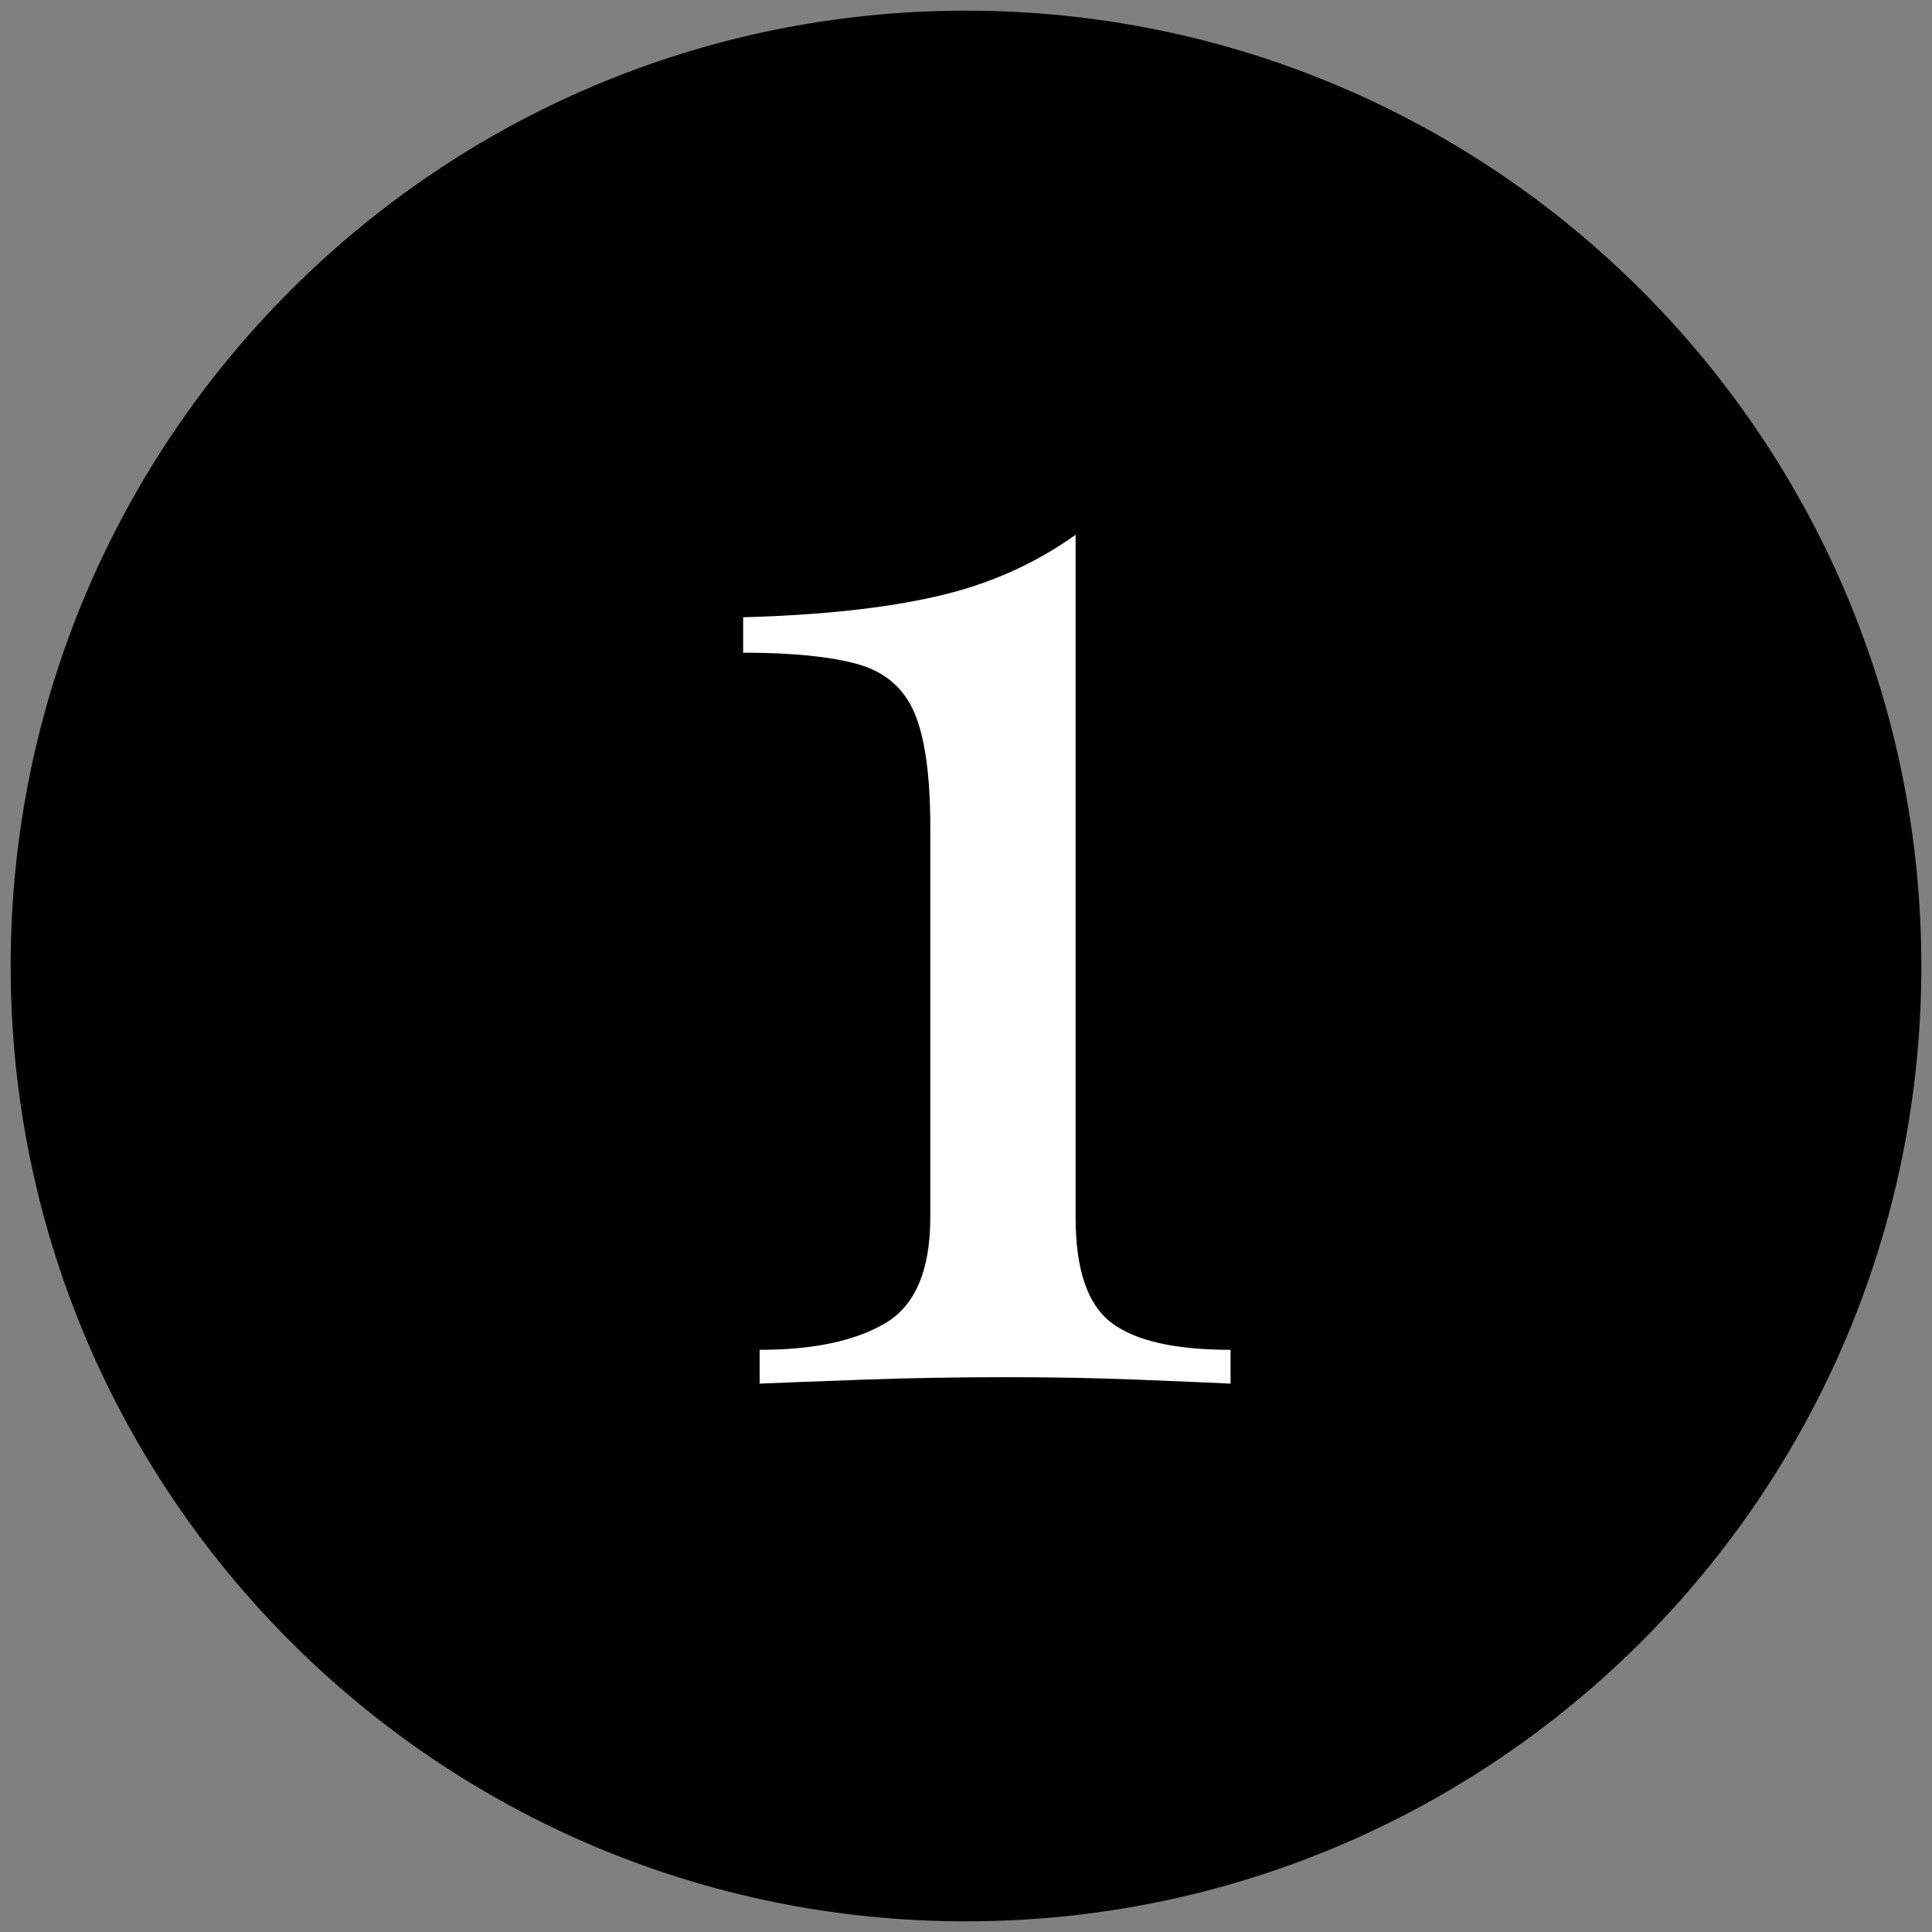
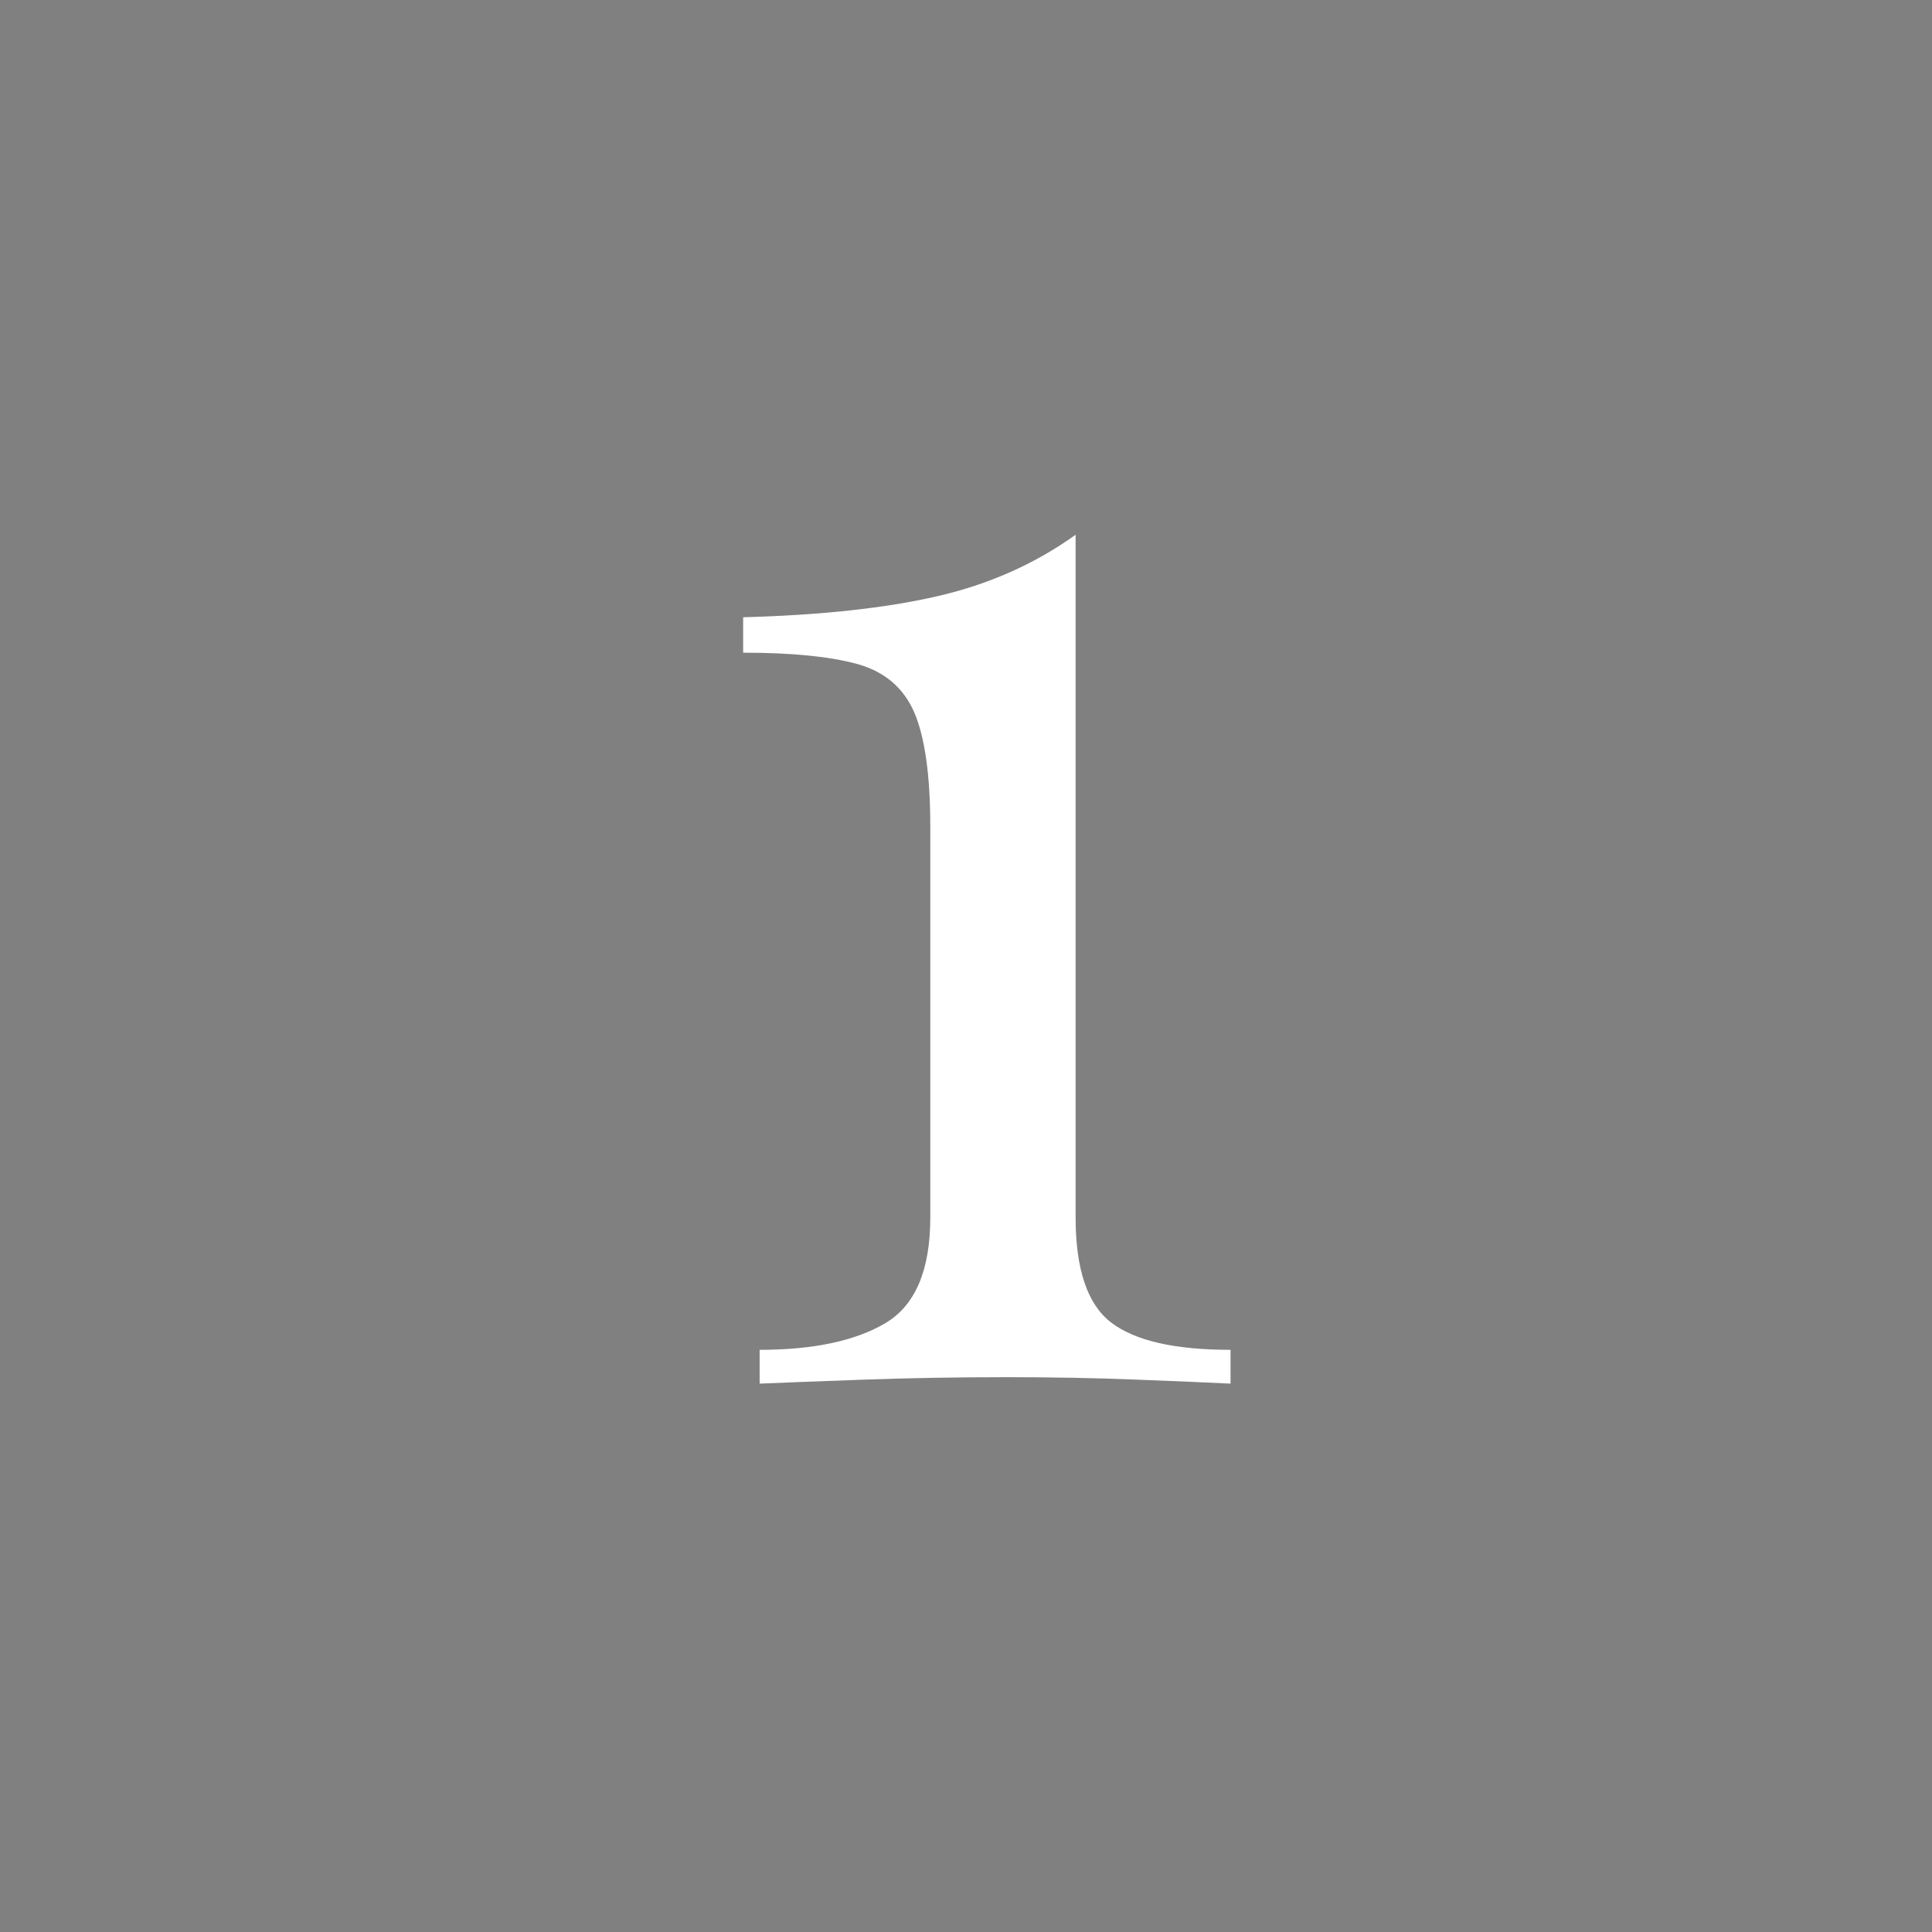
<svg xmlns="http://www.w3.org/2000/svg" width="100" zoomAndPan="magnify" viewBox="0 0 75 75" height="100" preserveAspectRatio="xMidYMid meet" version="1.0">
  <rect x="0" y="0" width="75" height="75" fill="#808080" stroke="none" />
  <defs>
    <g />
    <clipPath id="e2b23a1a46">
-       <path d="M 0.414 0.414 L 74.586 0.414 L 74.586 74.586 L 0.414 74.586 Z M 0.414 0.414 " clip-rule="nonzero" />
-     </clipPath>
+       </clipPath>
    <clipPath id="c3ac557173">
-       <path d="M 37.5 0.414 C 17.016 0.414 0.414 17.016 0.414 37.5 C 0.414 57.984 17.016 74.586 37.5 74.586 C 57.984 74.586 74.586 57.984 74.586 37.5 C 74.586 17.016 57.984 0.414 37.5 0.414 Z M 37.5 0.414 " clip-rule="nonzero" />
-     </clipPath>
+       </clipPath>
  </defs>
  <g clip-path="url(#e2b23a1a46)">
    <g clip-path="url(#c3ac557173)">
-       <path fill="#000000" d="M 0.414 0.414 L 74.586 0.414 L 74.586 74.586 L 0.414 74.586 Z M 0.414 0.414 " fill-opacity="1" fill-rule="nonzero" />
-     </g>
+       </g>
  </g>
  <g fill="#ffffff" fill-opacity="1">
    <g transform="translate(25.911, 53.712)">
      <g>
        <path d="M 15.844 -32.953 L 15.844 -6.453 C 15.844 -4.441 16.301 -3.082 17.219 -2.375 C 18.145 -1.664 19.691 -1.312 21.859 -1.312 L 21.859 0 C 21.023 -0.039 19.801 -0.094 18.188 -0.156 C 16.582 -0.219 14.926 -0.25 13.219 -0.25 C 11.289 -0.25 9.441 -0.219 7.672 -0.156 C 5.898 -0.094 4.535 -0.039 3.578 0 L 3.578 -1.312 C 5.66 -1.312 7.285 -1.656 8.453 -2.344 C 9.617 -3.031 10.203 -4.398 10.203 -6.453 L 10.203 -21.609 C 10.203 -23.617 9.992 -25.102 9.578 -26.062 C 9.16 -27.02 8.422 -27.645 7.359 -27.938 C 6.297 -28.227 4.82 -28.375 2.938 -28.375 L 2.938 -29.75 C 5.945 -29.832 8.453 -30.102 10.453 -30.562 C 12.461 -31.02 14.258 -31.816 15.844 -32.953 Z M 15.844 -32.953 " />
      </g>
    </g>
  </g>
</svg>